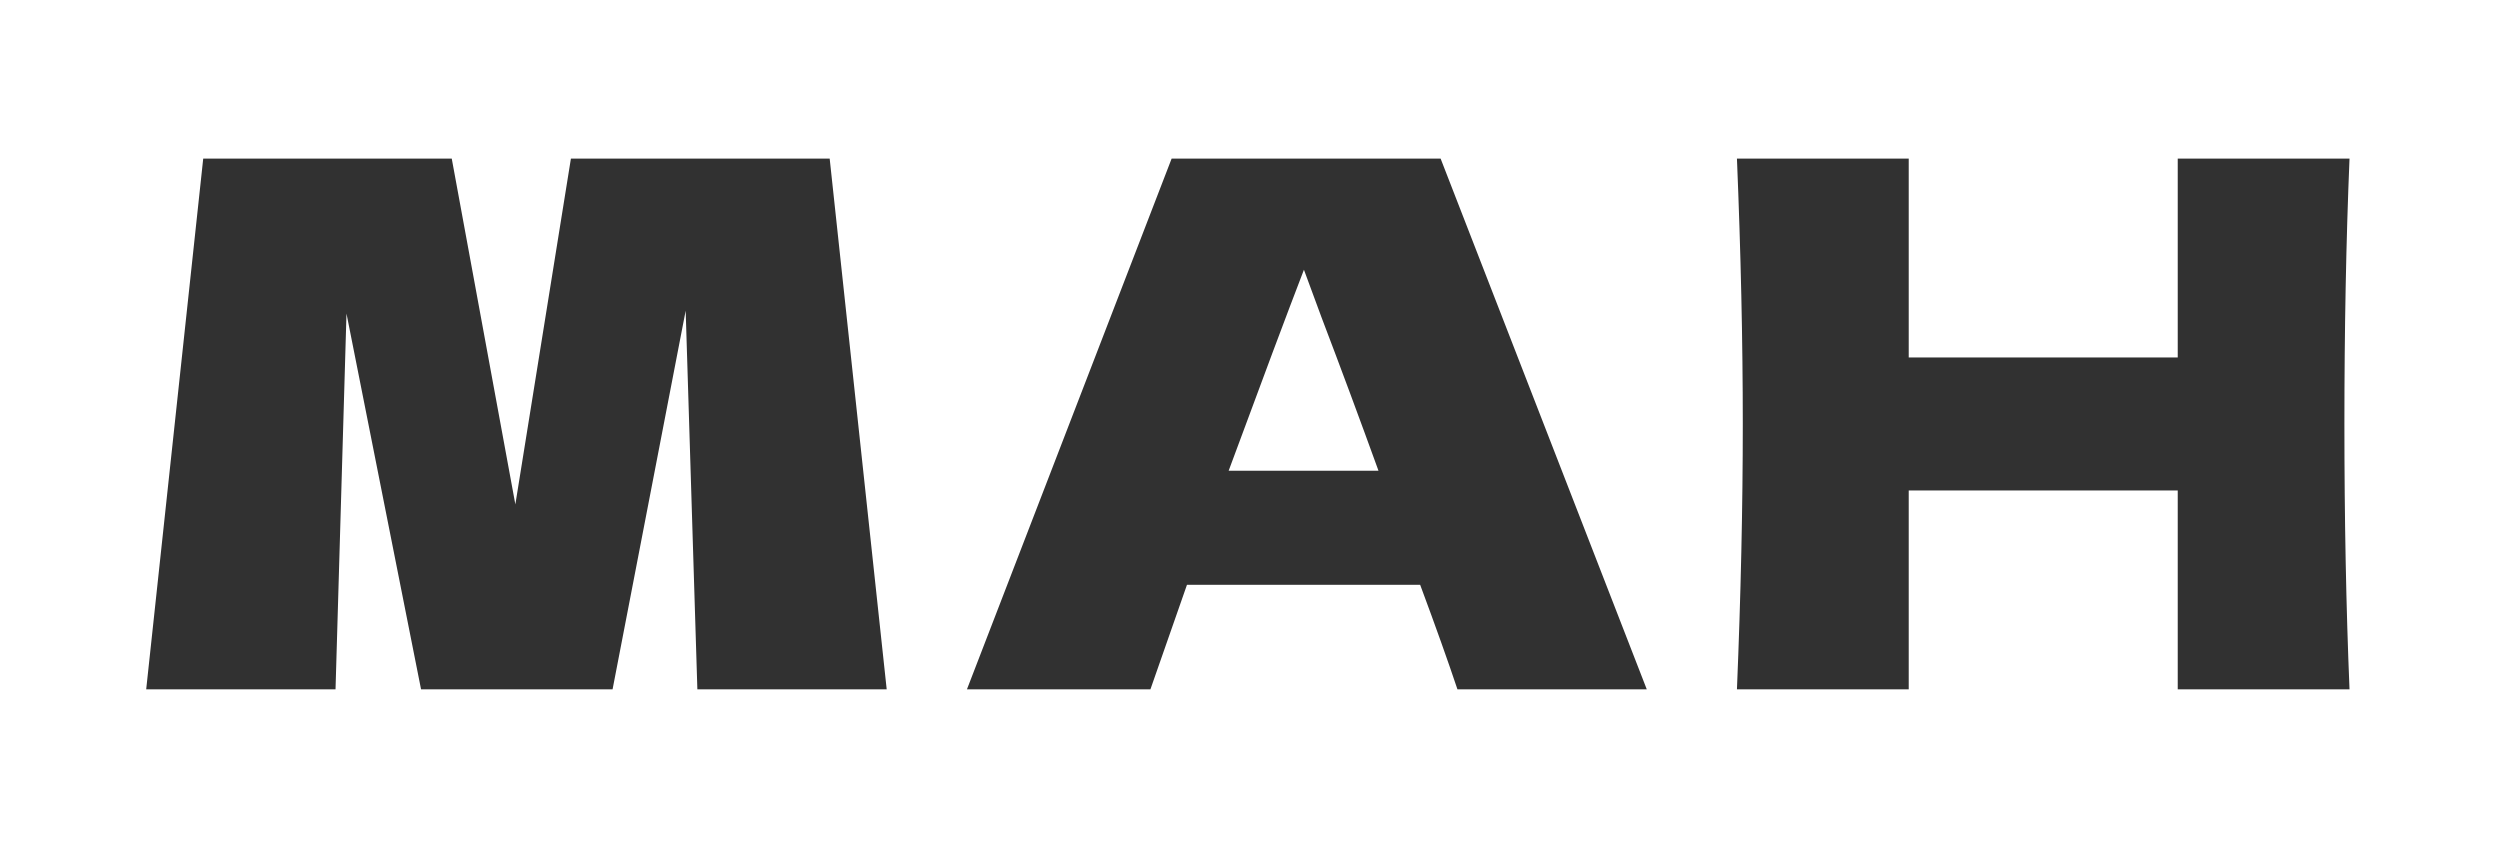
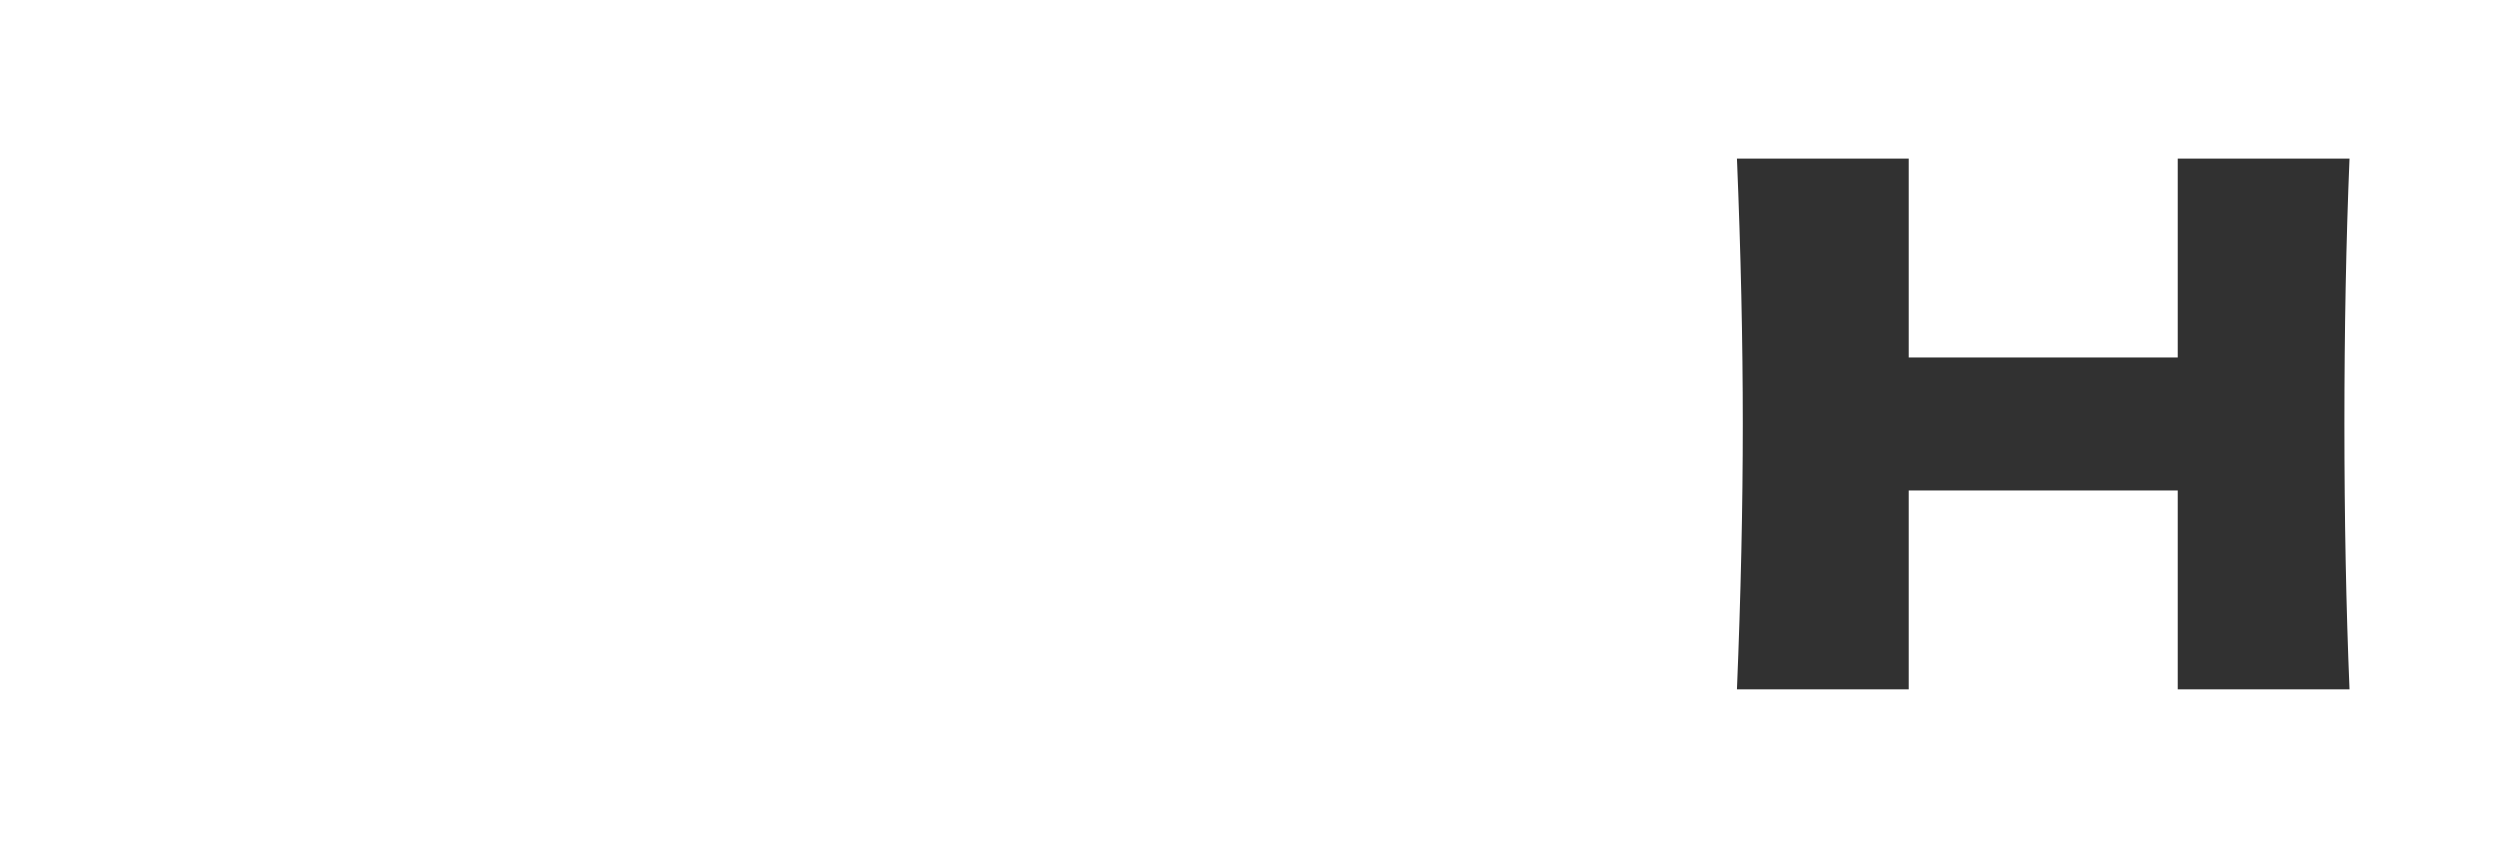
<svg xmlns="http://www.w3.org/2000/svg" width="171" height="58" viewBox="0 0 171 58" fill="none">
-   <path d="M56.75 10.85L60.65 47.15H47.7L46.9 21.25L41.9 47.15H28.8L23.7 21.45L22.95 47.15H10L13.9 10.85H30.9L35.25 34.5L39.05 10.85H56.75Z" fill="#313131" />
-   <path d="M99.689 47.15C99.055 45.25 98.205 42.867 97.139 40H81.189L78.689 47.15H66.139L80.139 10.85H98.539L112.639 47.15H99.689ZM94.289 32.2C93.022 28.7 91.722 25.2 90.389 21.7L89.189 18.45C88.022 21.483 86.305 26.067 84.039 32.2H94.289Z" fill="#313131" />
  <path d="M160.707 10.85C160.473 16.483 160.357 22.533 160.357 29C160.357 35.467 160.473 41.517 160.707 47.15H148.957V33.55H130.557V47.15H118.807C119.073 40.683 119.207 34.633 119.207 29C119.207 23.367 119.073 17.317 118.807 10.85H130.557V24.45H148.957V10.85H160.707Z" fill="#313131" />
</svg>